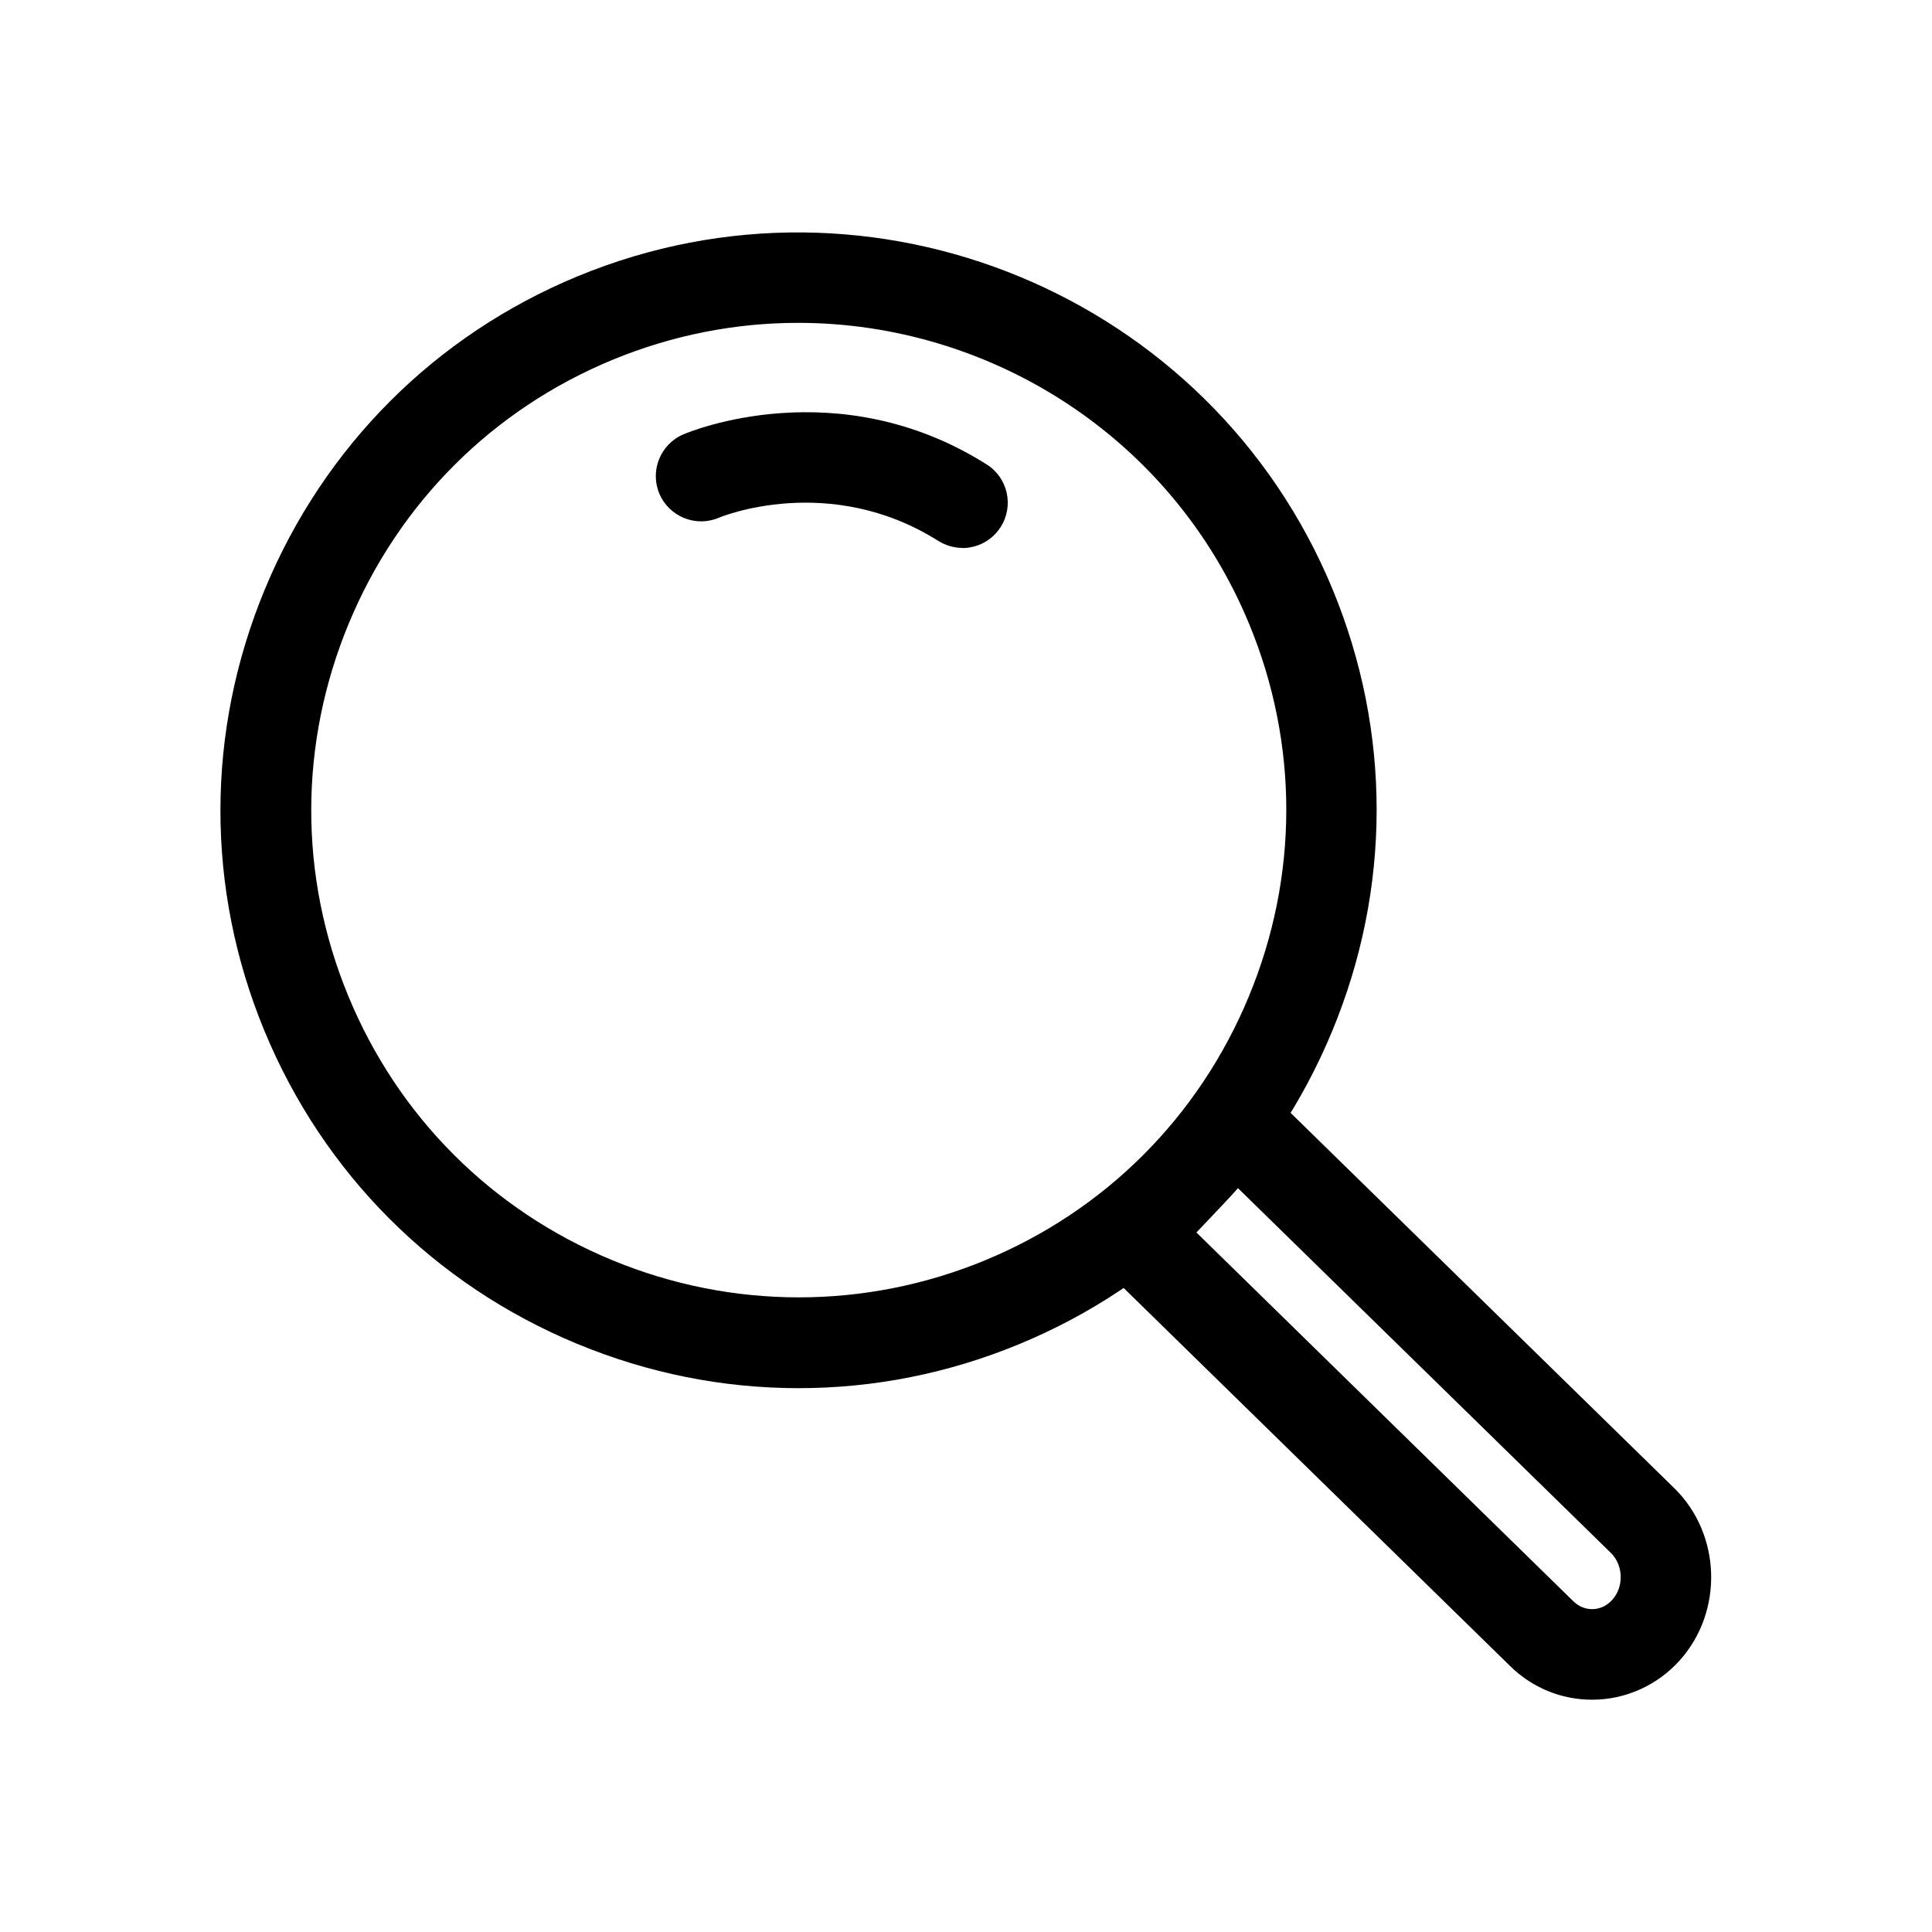
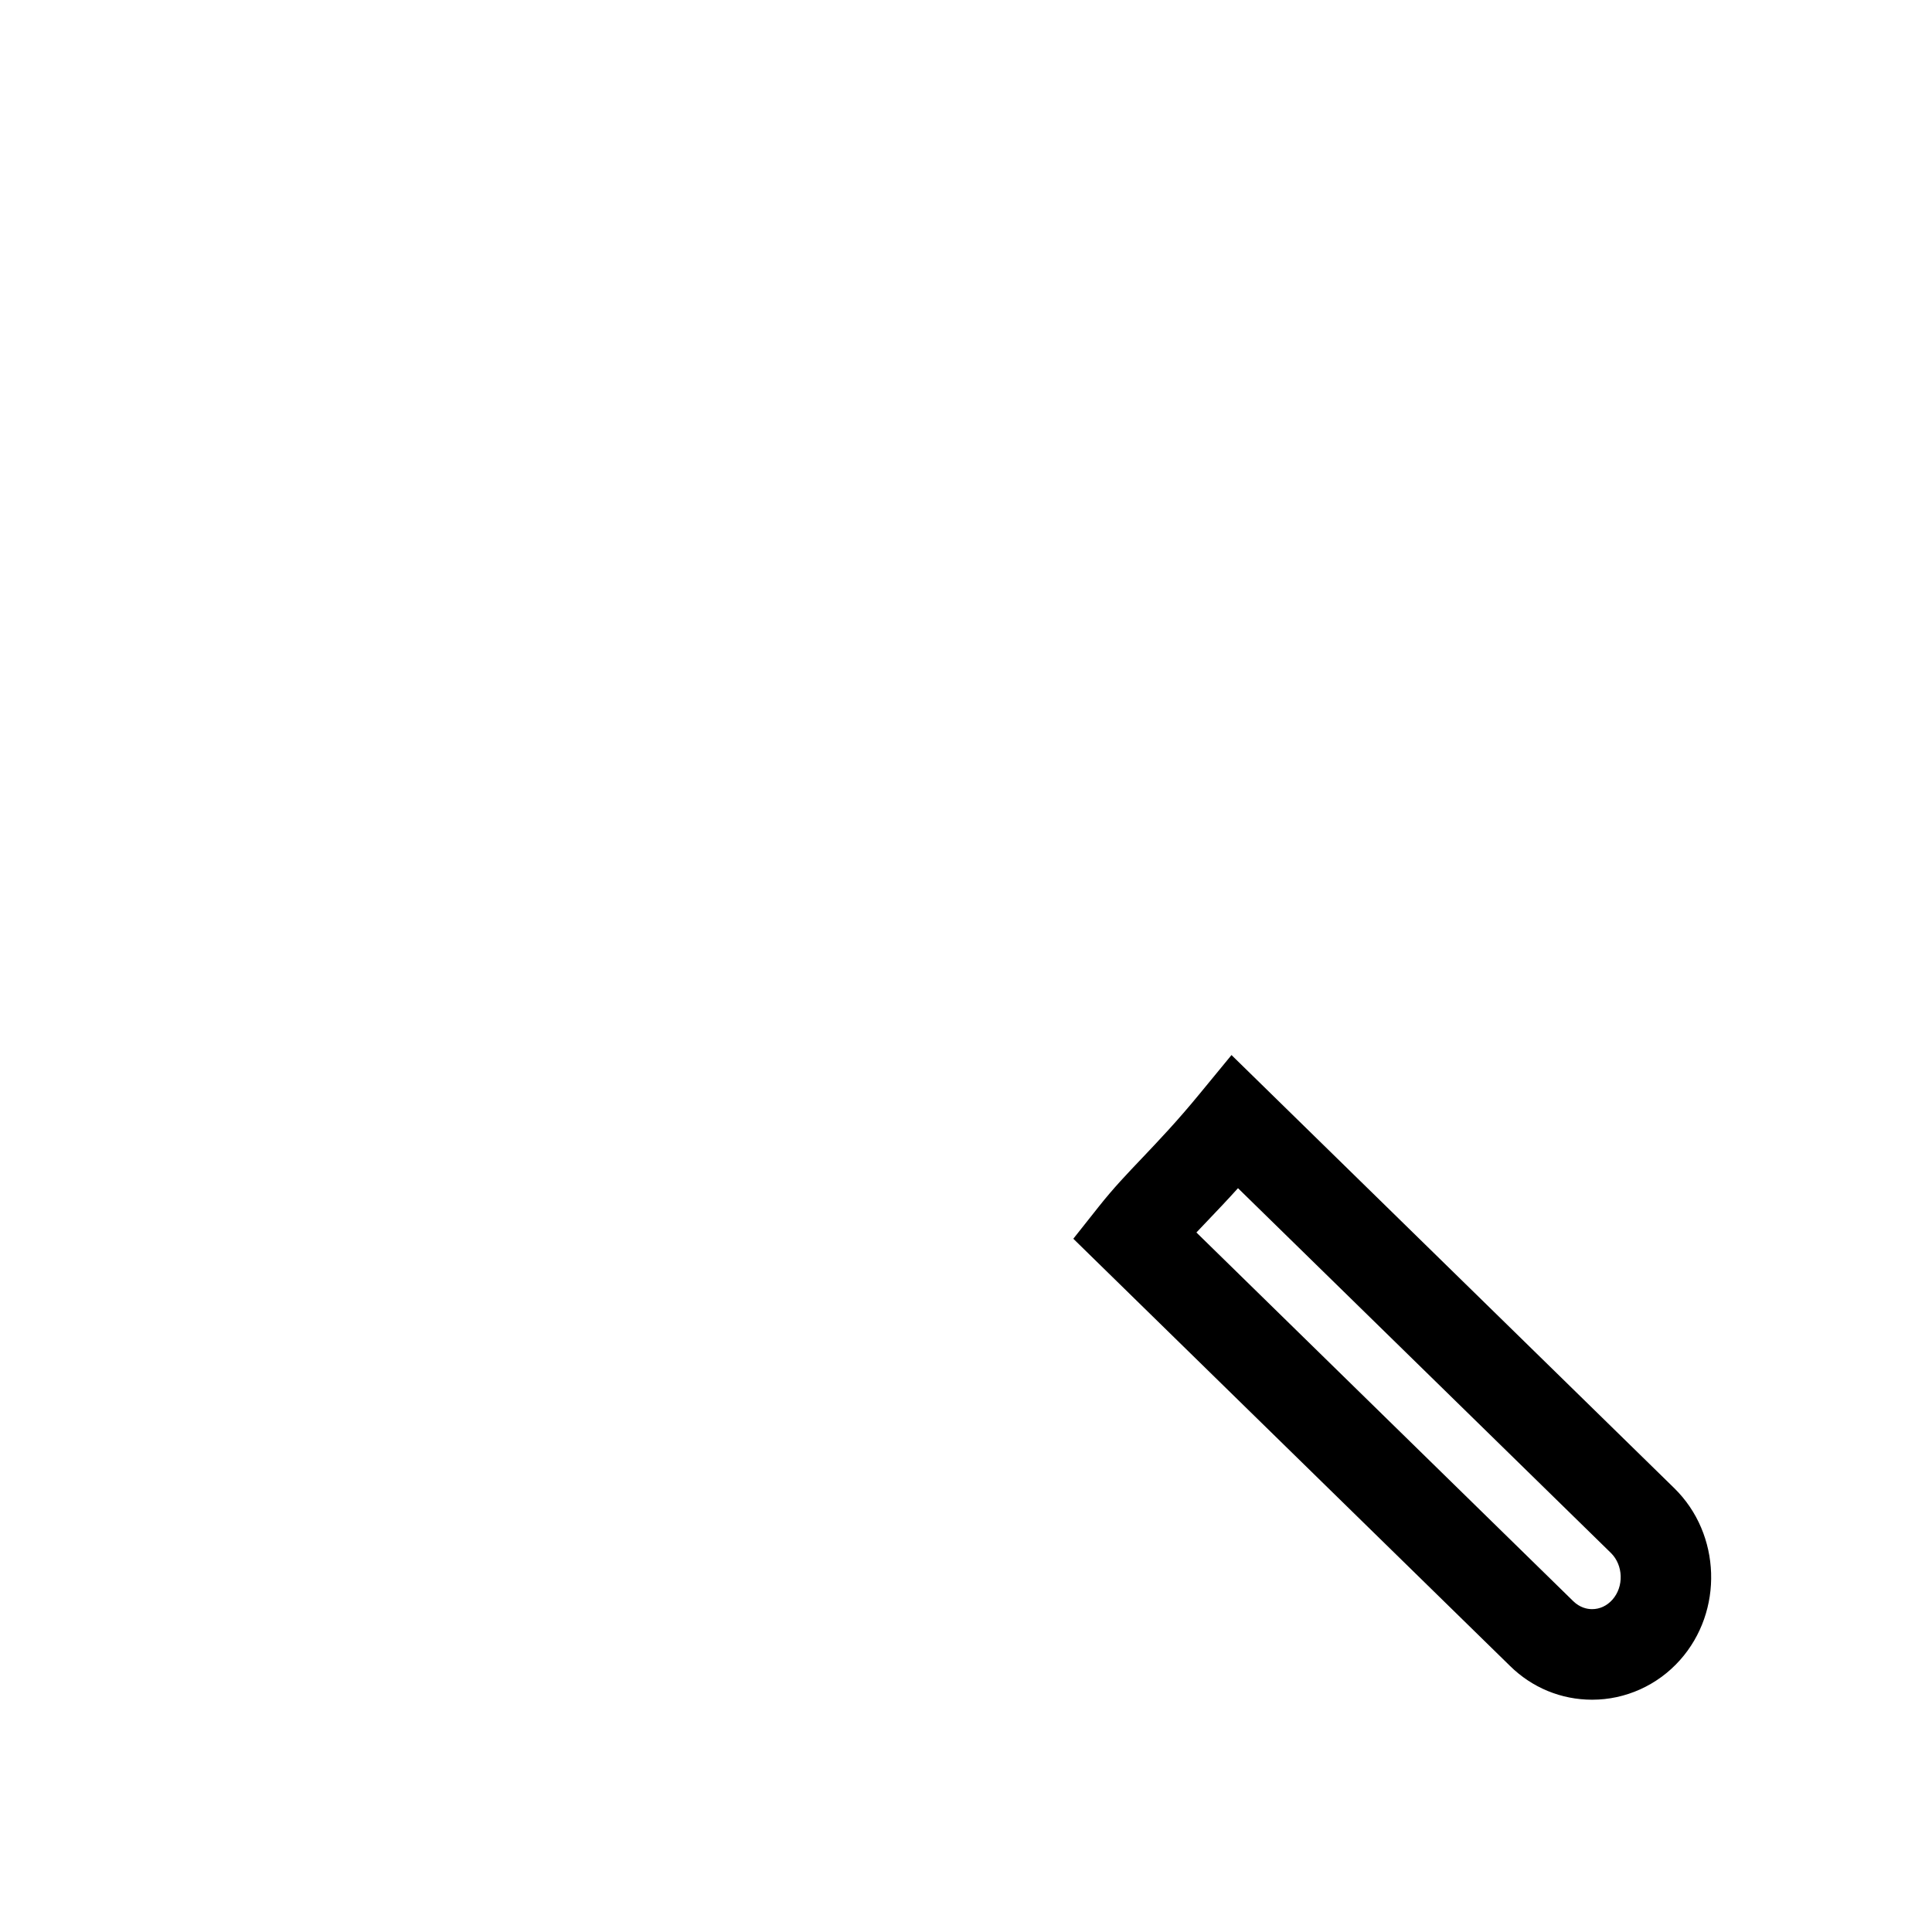
<svg xmlns="http://www.w3.org/2000/svg" id="Ebene_10" viewBox="0 0 128 128">
-   <path d="M52.91,91.97c-5.03,0-9.97-.99-14.68-2.94-9.45-3.92-16.8-11.28-20.71-20.73-3.9-9.43-3.89-19.84.04-29.29,3.93-9.45,11.28-16.81,20.72-20.71,19.51-8.06,41.95,1.25,50.01,20.75,3.9,9.44,3.89,19.84-.04,29.29-3.92,9.45-11.28,16.81-20.72,20.71-4.69,1.94-9.62,2.92-14.63,2.92ZM52.87,21.39c-4.1,0-8.27.79-12.29,2.45-7.96,3.29-14.16,9.49-17.47,17.46-3.31,7.97-3.32,16.74-.03,24.7,3.29,7.97,9.49,14.18,17.46,17.48,7.93,3.29,16.78,3.3,24.72.02,7.96-3.29,14.16-9.49,17.47-17.46,3.31-7.97,3.32-16.74.03-24.7-5.14-12.43-17.2-19.95-29.88-19.95Z" />
-   <path d="M63.77,36.3c-.55,0-1.1-.15-1.6-.46-7.24-4.57-14.46-1.58-14.54-1.54-1.52.65-3.29-.06-3.94-1.58-.65-1.52.06-3.29,1.58-3.94.41-.18,10.22-4.25,20.1,1.99,1.4.88,1.82,2.74.93,4.14-.57.9-1.54,1.4-2.54,1.4Z" />
  <path d="M105.48,112.61c-2.04,0-3.97-.79-5.44-2.24l-28.93-28.3,1.68-2.12c.98-1.24,1.91-2.21,2.9-3.25,1.06-1.12,2.27-2.38,3.82-4.27l2.08-2.53,29.34,28.7c3.1,3.04,3.27,8.14.37,11.39-1.49,1.67-3.61,2.62-5.81,2.62ZM79.26,81.65l24.97,24.43c.44.43.92.53,1.25.53.51,0,.98-.22,1.34-.62.78-.87.73-2.29-.09-3.1l-24.71-24.17c-.73.81-1.38,1.49-1.99,2.13-.27.28-.52.55-.77.81Z" />
</svg>